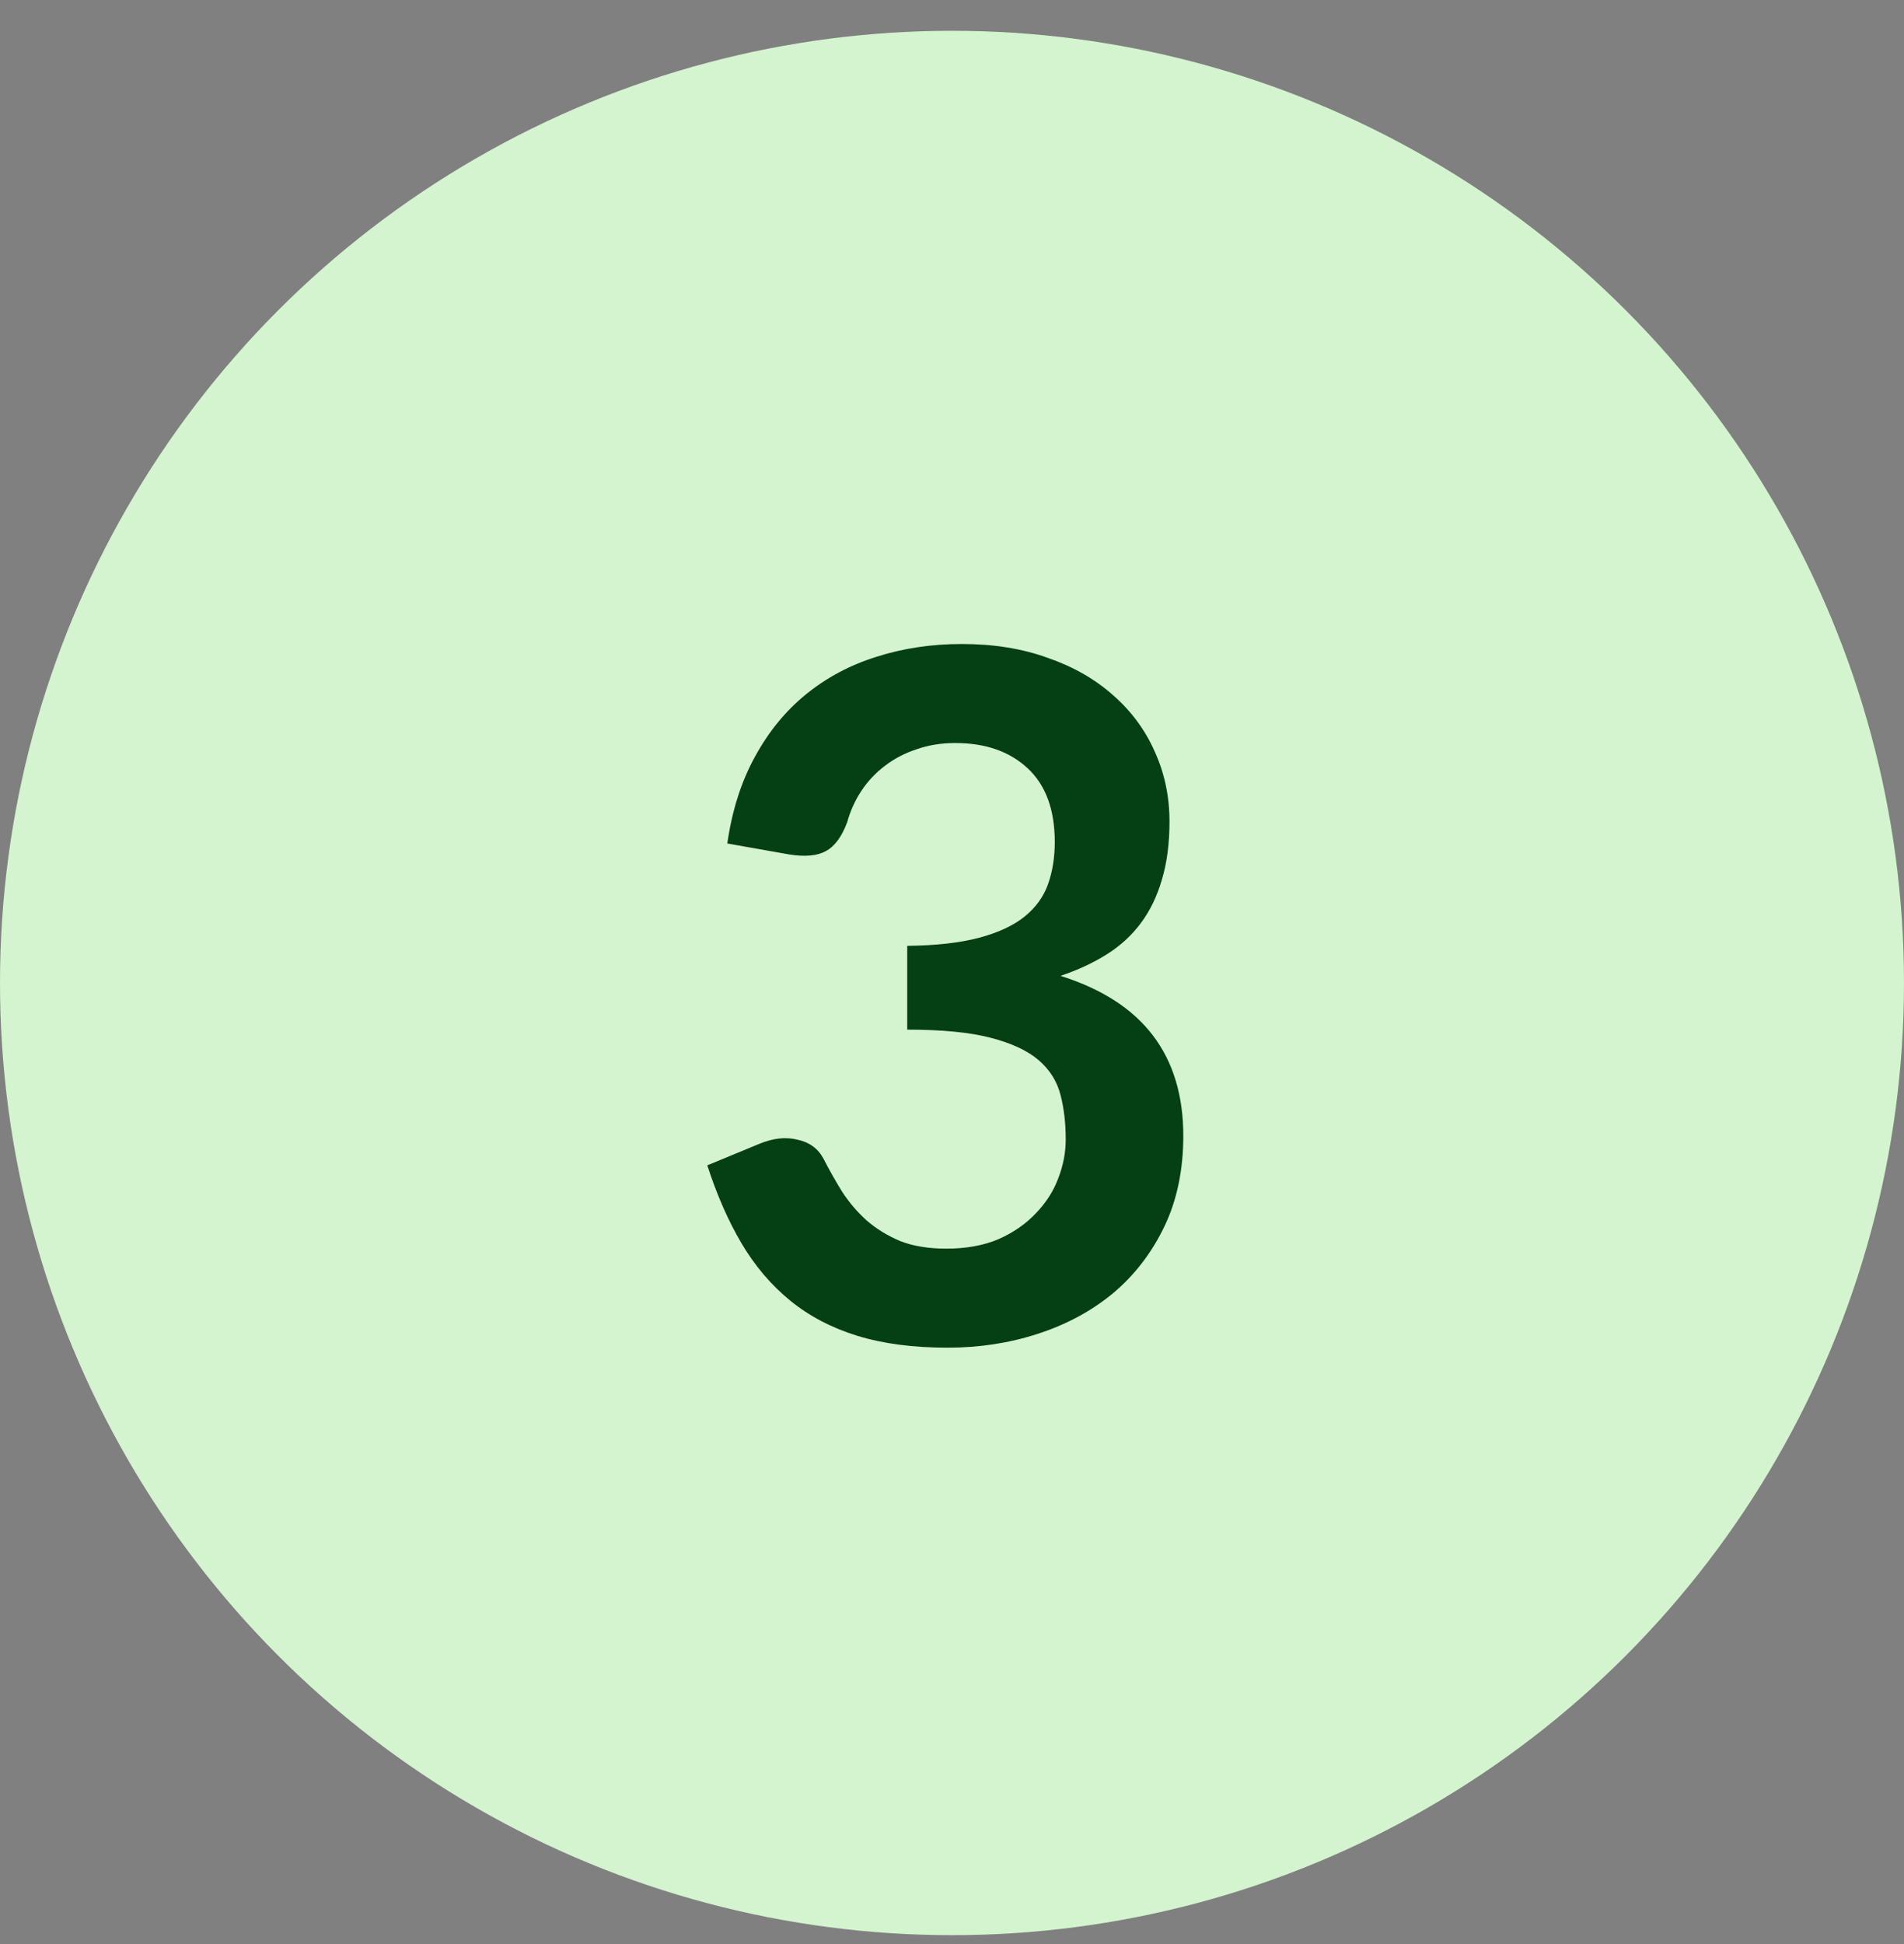
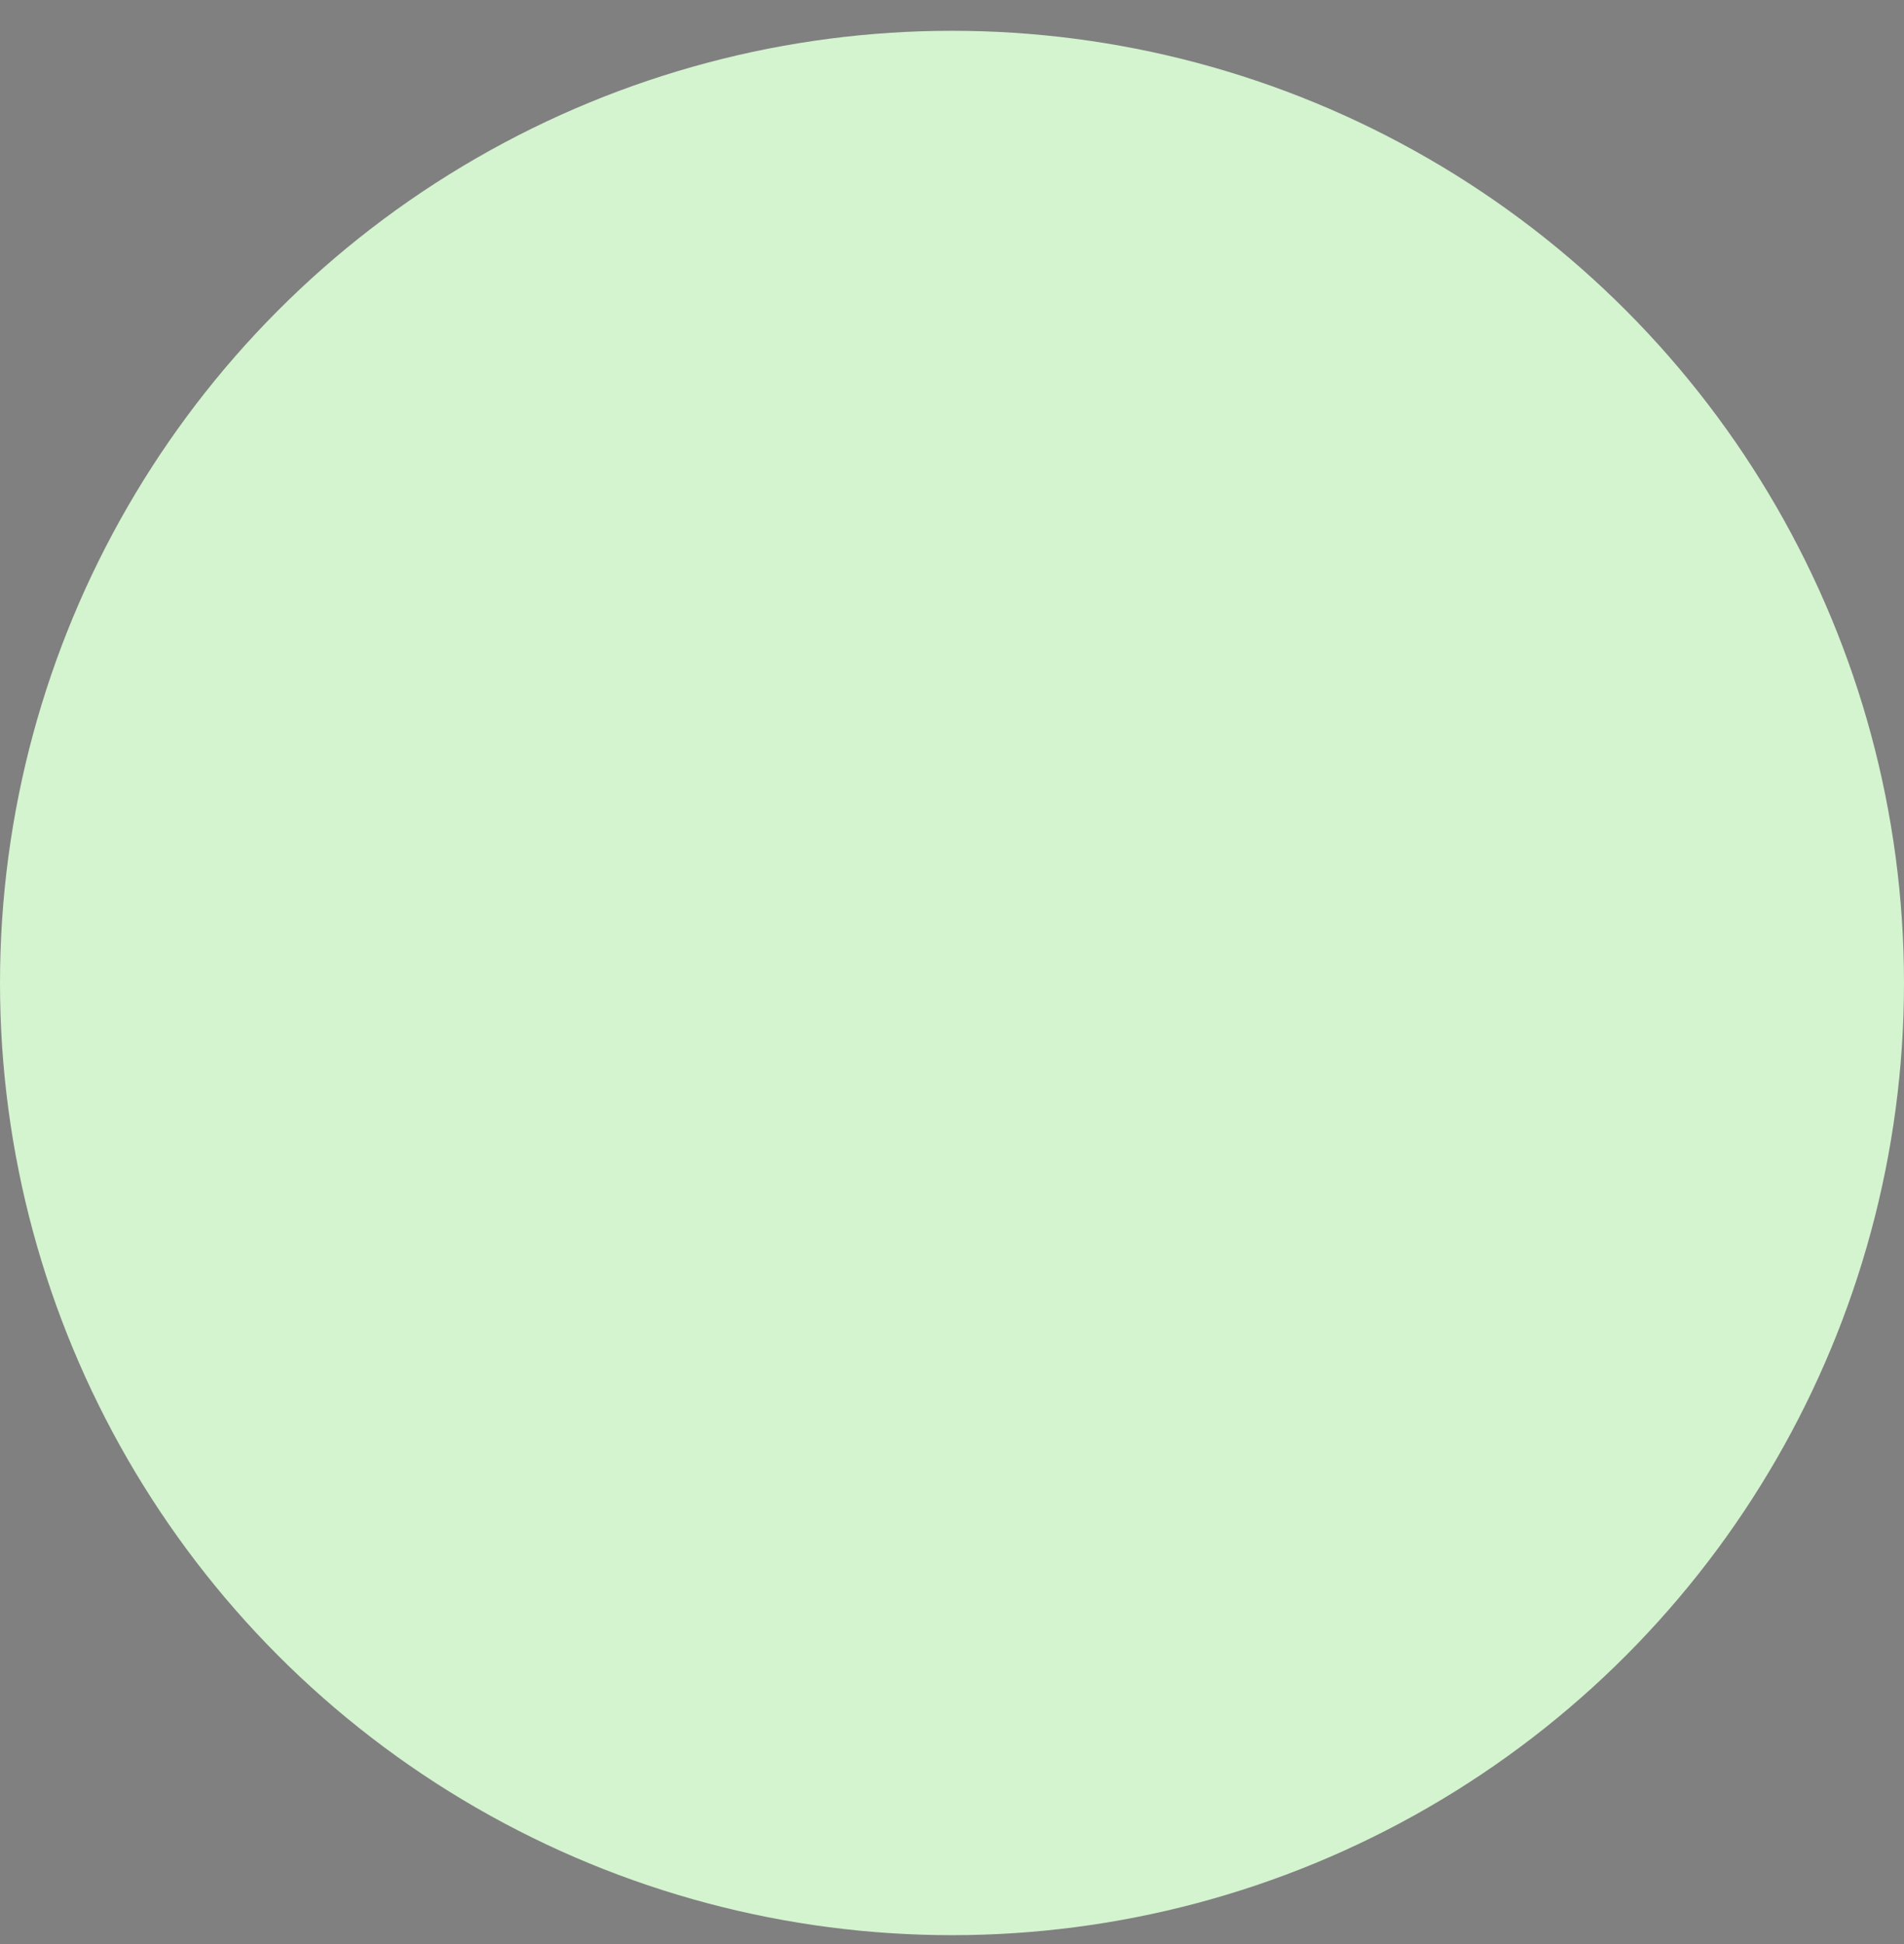
<svg xmlns="http://www.w3.org/2000/svg" width="48" height="49" viewBox="0 0 48 49" fill="none">
  <rect x="0" y="0" width="48" height="49" fill="#808080" stroke="none" />
  <circle cx="24" cy="24.776" r="24" fill="#D4F3CF" />
-   <path d="M18.335 21.26C18.455 20.428 18.687 19.7 19.031 19.076C19.375 18.444 19.803 17.92 20.315 17.504C20.835 17.08 21.427 16.764 22.091 16.556C22.763 16.34 23.483 16.232 24.251 16.232C25.051 16.232 25.771 16.348 26.411 16.58C27.059 16.804 27.611 17.12 28.067 17.528C28.523 17.928 28.871 18.4 29.111 18.944C29.359 19.488 29.483 20.076 29.483 20.708C29.483 21.26 29.419 21.748 29.291 22.172C29.171 22.588 28.995 22.952 28.763 23.264C28.531 23.576 28.243 23.84 27.899 24.056C27.555 24.272 27.167 24.452 26.735 24.596C27.775 24.924 28.551 25.424 29.063 26.096C29.575 26.768 29.831 27.612 29.831 28.628C29.831 29.492 29.671 30.256 29.351 30.92C29.031 31.584 28.599 32.144 28.055 32.6C27.511 33.048 26.879 33.388 26.159 33.62C25.447 33.852 24.691 33.968 23.891 33.968C23.019 33.968 22.259 33.868 21.611 33.668C20.963 33.468 20.399 33.172 19.919 32.78C19.439 32.388 19.031 31.908 18.695 31.34C18.359 30.772 18.071 30.116 17.831 29.372L19.139 28.832C19.483 28.688 19.803 28.652 20.099 28.724C20.403 28.788 20.623 28.948 20.759 29.204C20.903 29.484 21.059 29.76 21.227 30.032C21.403 30.304 21.611 30.548 21.851 30.764C22.091 30.972 22.371 31.144 22.691 31.28C23.019 31.408 23.407 31.472 23.855 31.472C24.359 31.472 24.799 31.392 25.175 31.232C25.551 31.064 25.863 30.848 26.111 30.584C26.367 30.32 26.555 30.028 26.675 29.708C26.803 29.38 26.867 29.052 26.867 28.724C26.867 28.308 26.823 27.932 26.735 27.596C26.647 27.252 26.463 26.96 26.183 26.72C25.903 26.48 25.499 26.292 24.971 26.156C24.451 26.02 23.751 25.952 22.871 25.952V23.84C23.599 23.832 24.203 23.764 24.683 23.636C25.163 23.508 25.543 23.332 25.823 23.108C26.111 22.876 26.311 22.6 26.423 22.28C26.535 21.96 26.591 21.608 26.591 21.224C26.591 20.408 26.363 19.788 25.907 19.364C25.451 18.94 24.843 18.728 24.083 18.728C23.731 18.728 23.407 18.78 23.111 18.884C22.815 18.98 22.547 19.12 22.307 19.304C22.075 19.48 21.879 19.688 21.719 19.928C21.559 20.168 21.439 20.432 21.359 20.72C21.223 21.088 21.043 21.332 20.819 21.452C20.603 21.572 20.295 21.6 19.895 21.536L18.335 21.26Z" fill="#044014" />
</svg>